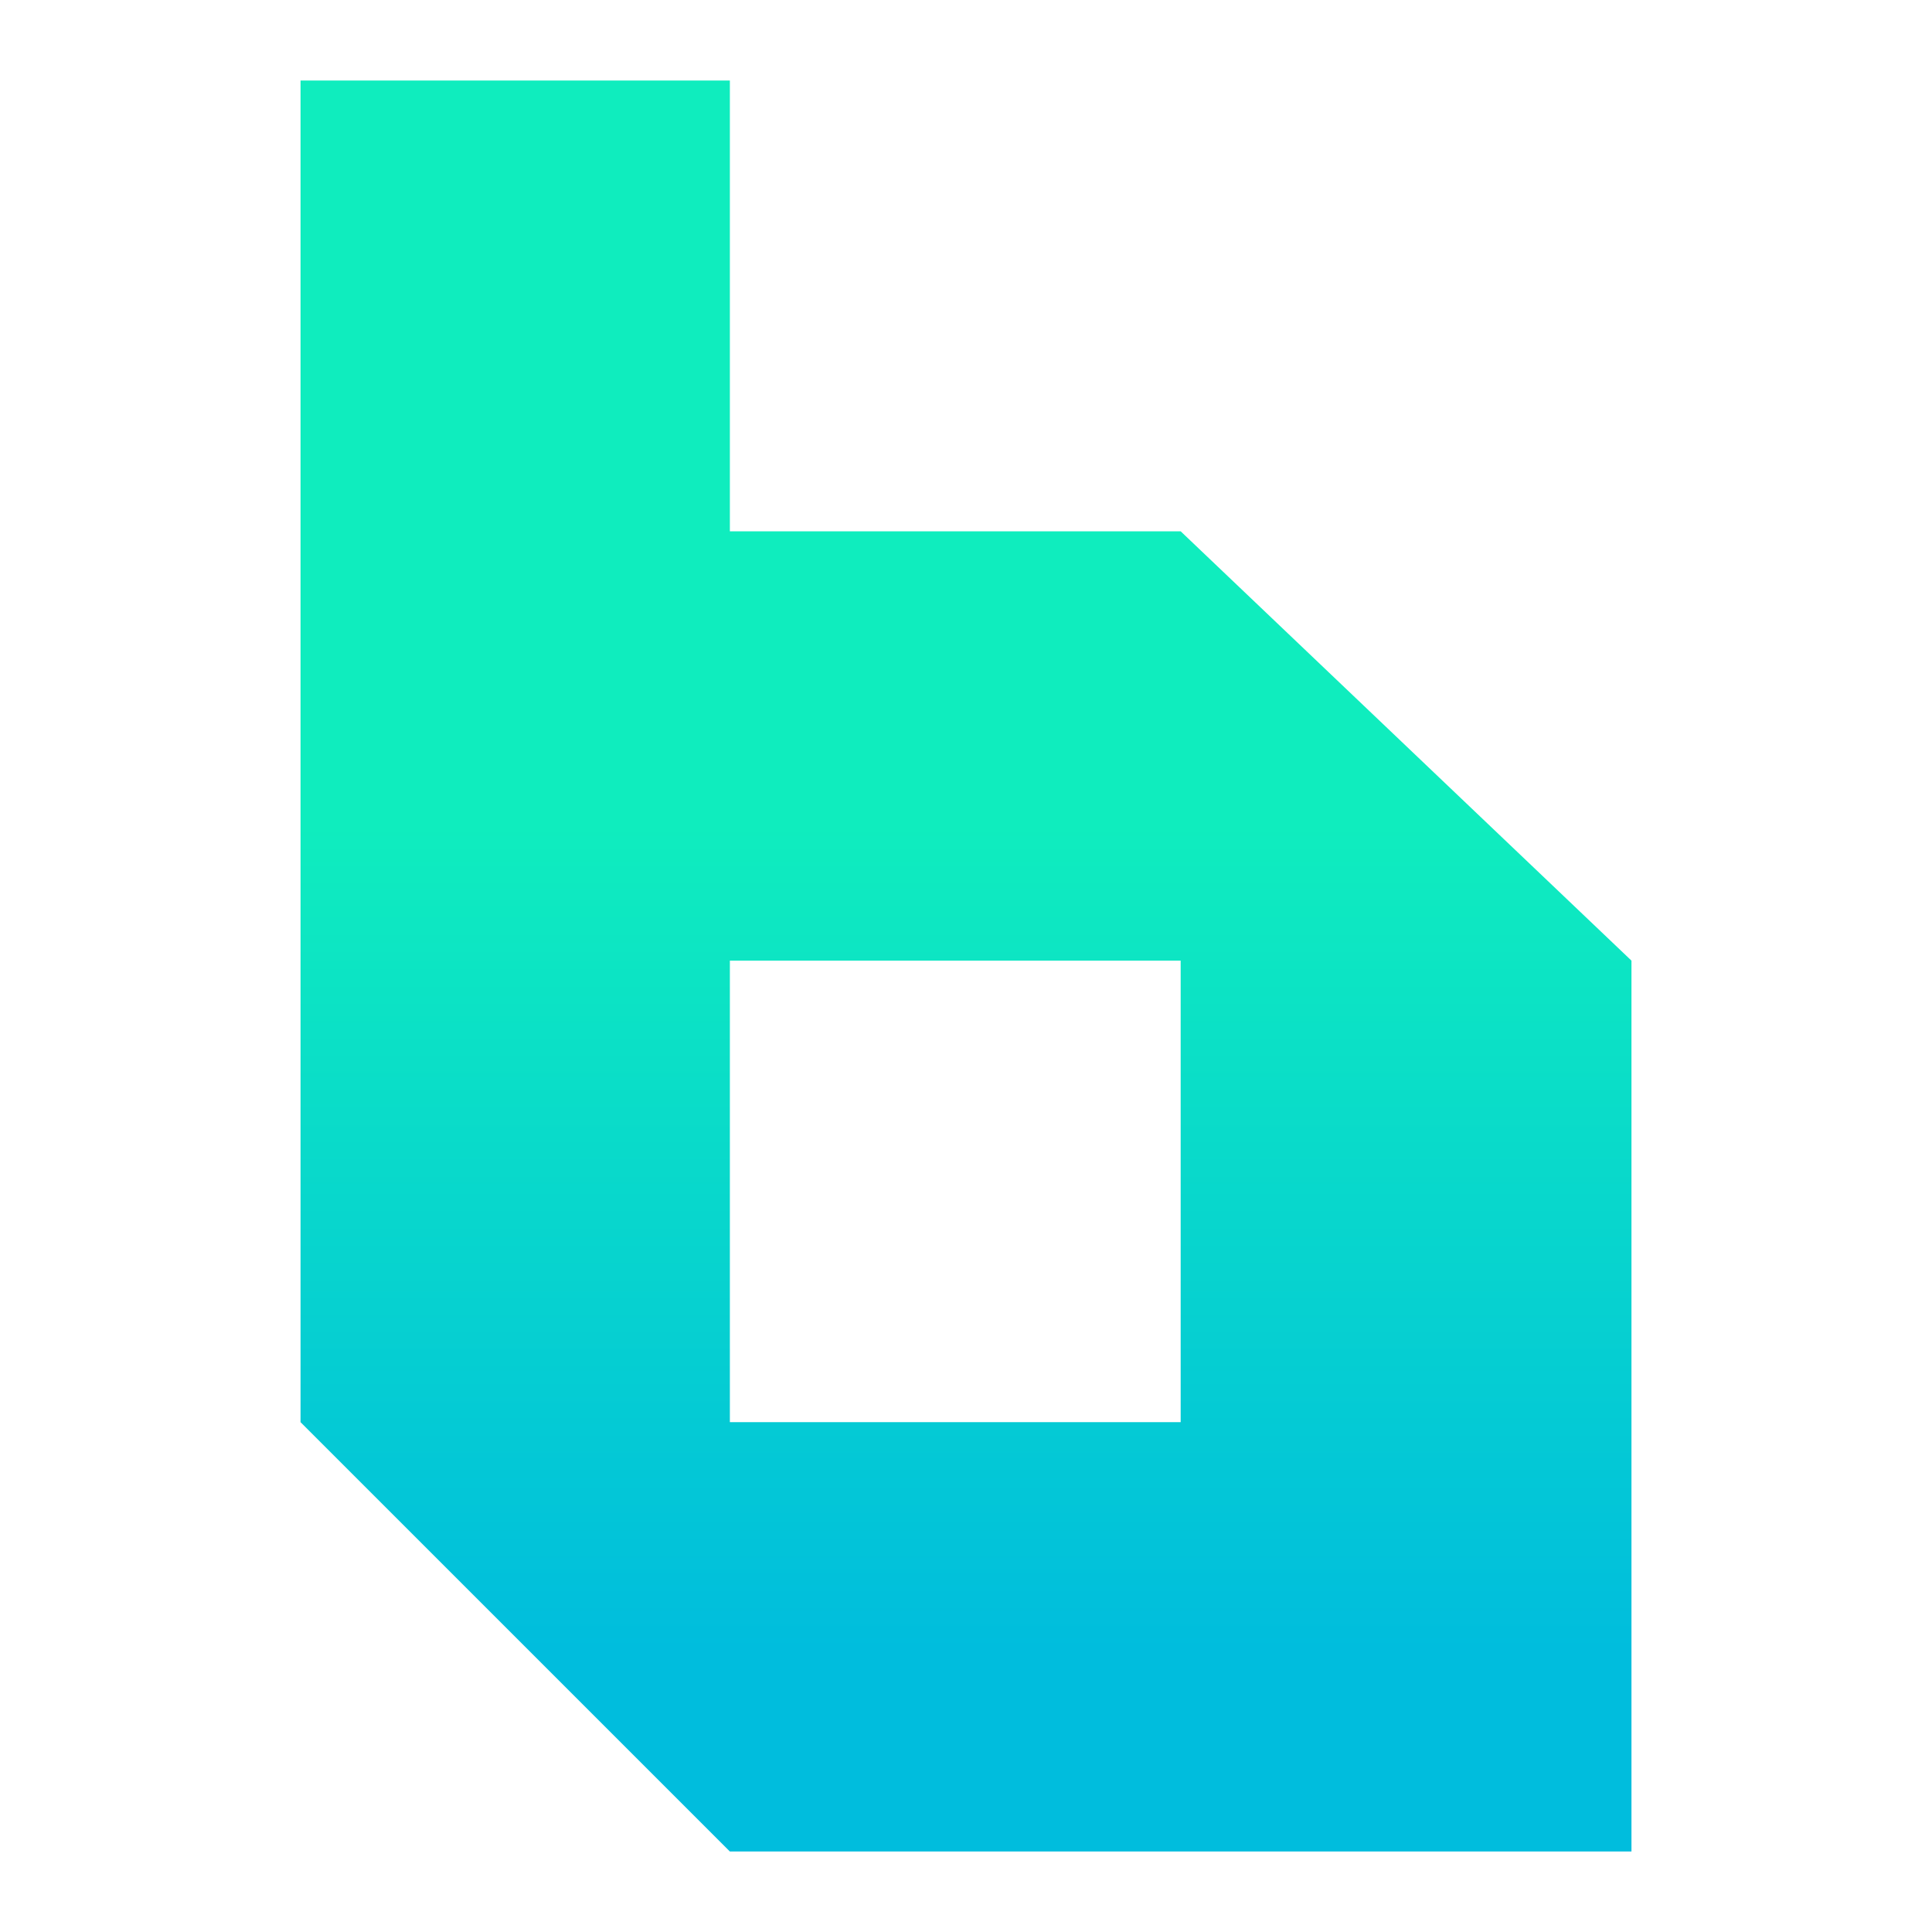
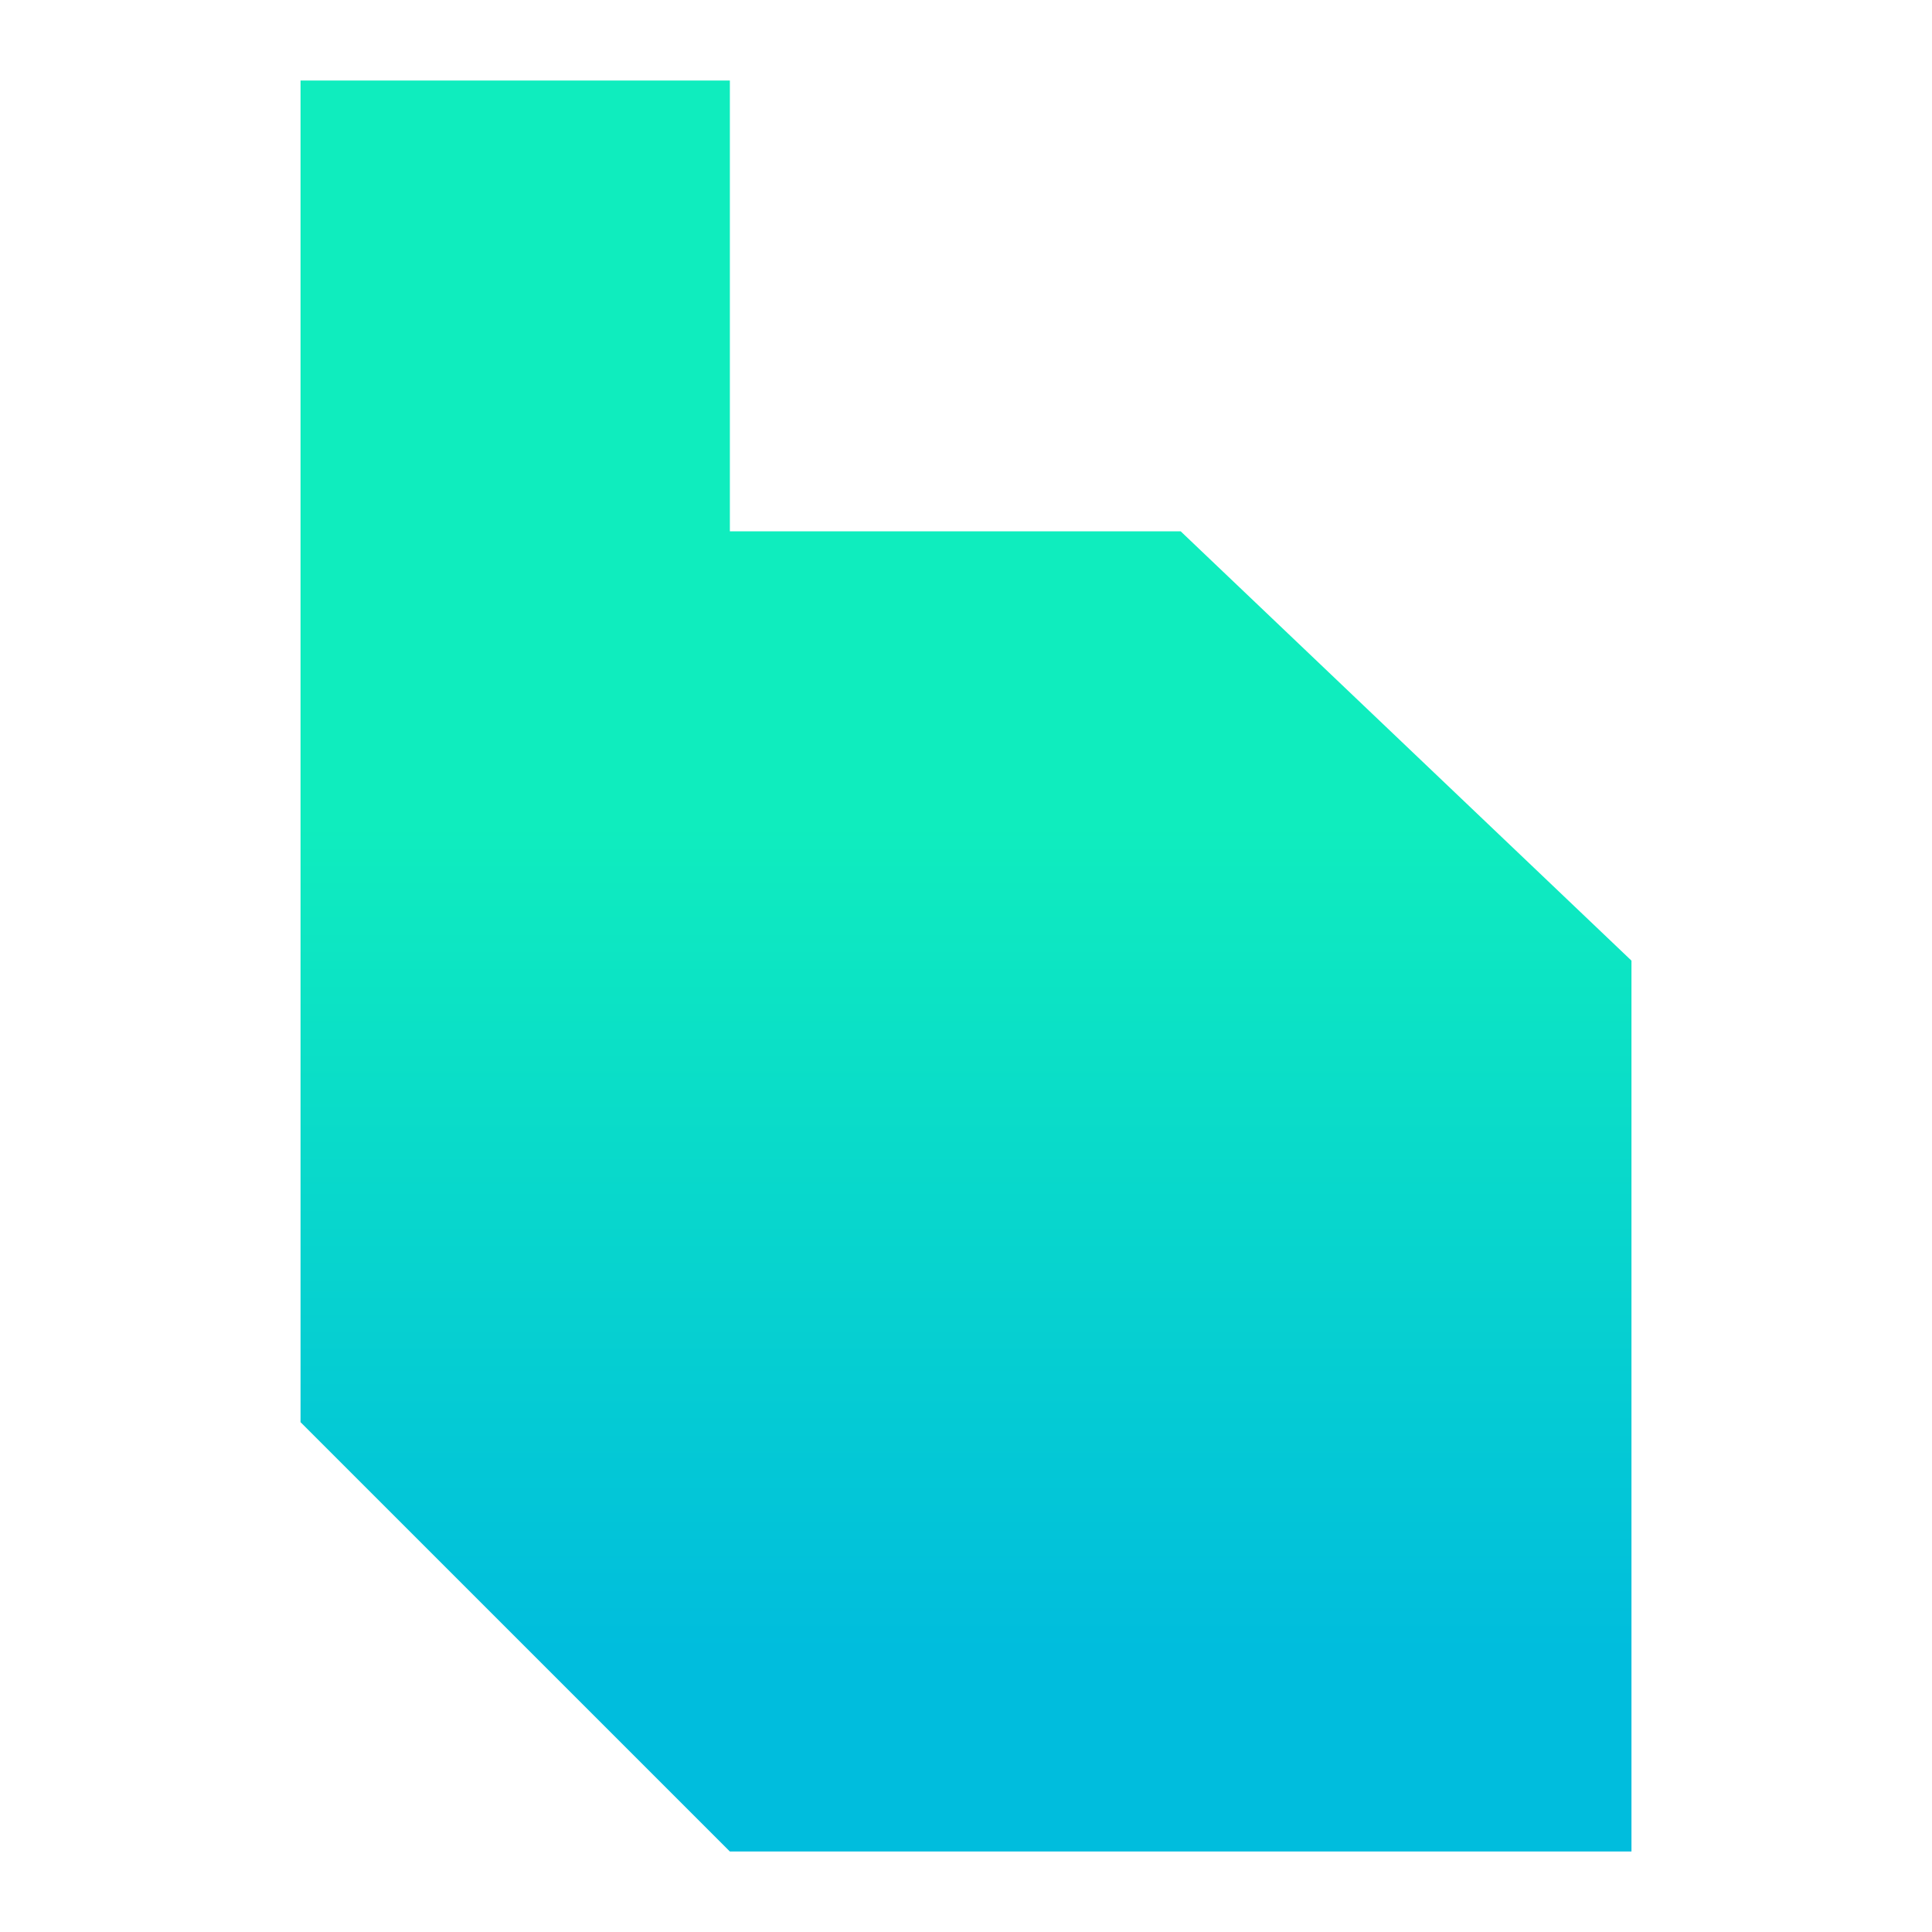
<svg xmlns="http://www.w3.org/2000/svg" width="180" height="180" viewBox="0 0 180 180" fill="none">
-   <path d="M68 89.5V132.5H110V89.5H68ZM152 172.5H68L28 132.5V7.5H68V49.5H110L152 89.5V172.5Z" fill="url(#paint0_linear_3079_5888)" />
+   <path d="M68 89.5V132.5V89.5H68ZM152 172.5H68L28 132.5V7.5H68V49.5H110L152 89.5V172.5Z" fill="url(#paint0_linear_3079_5888)" />
  <defs>
    <linearGradient id="paint0_linear_3079_5888" x1="66.281" y1="76.641" x2="66.281" y2="153.871" gradientUnits="userSpaceOnUse">
      <stop stop-color="#0FEDBE" />
      <stop offset="1" stop-color="#00BDDD" />
    </linearGradient>
  </defs>
</svg>